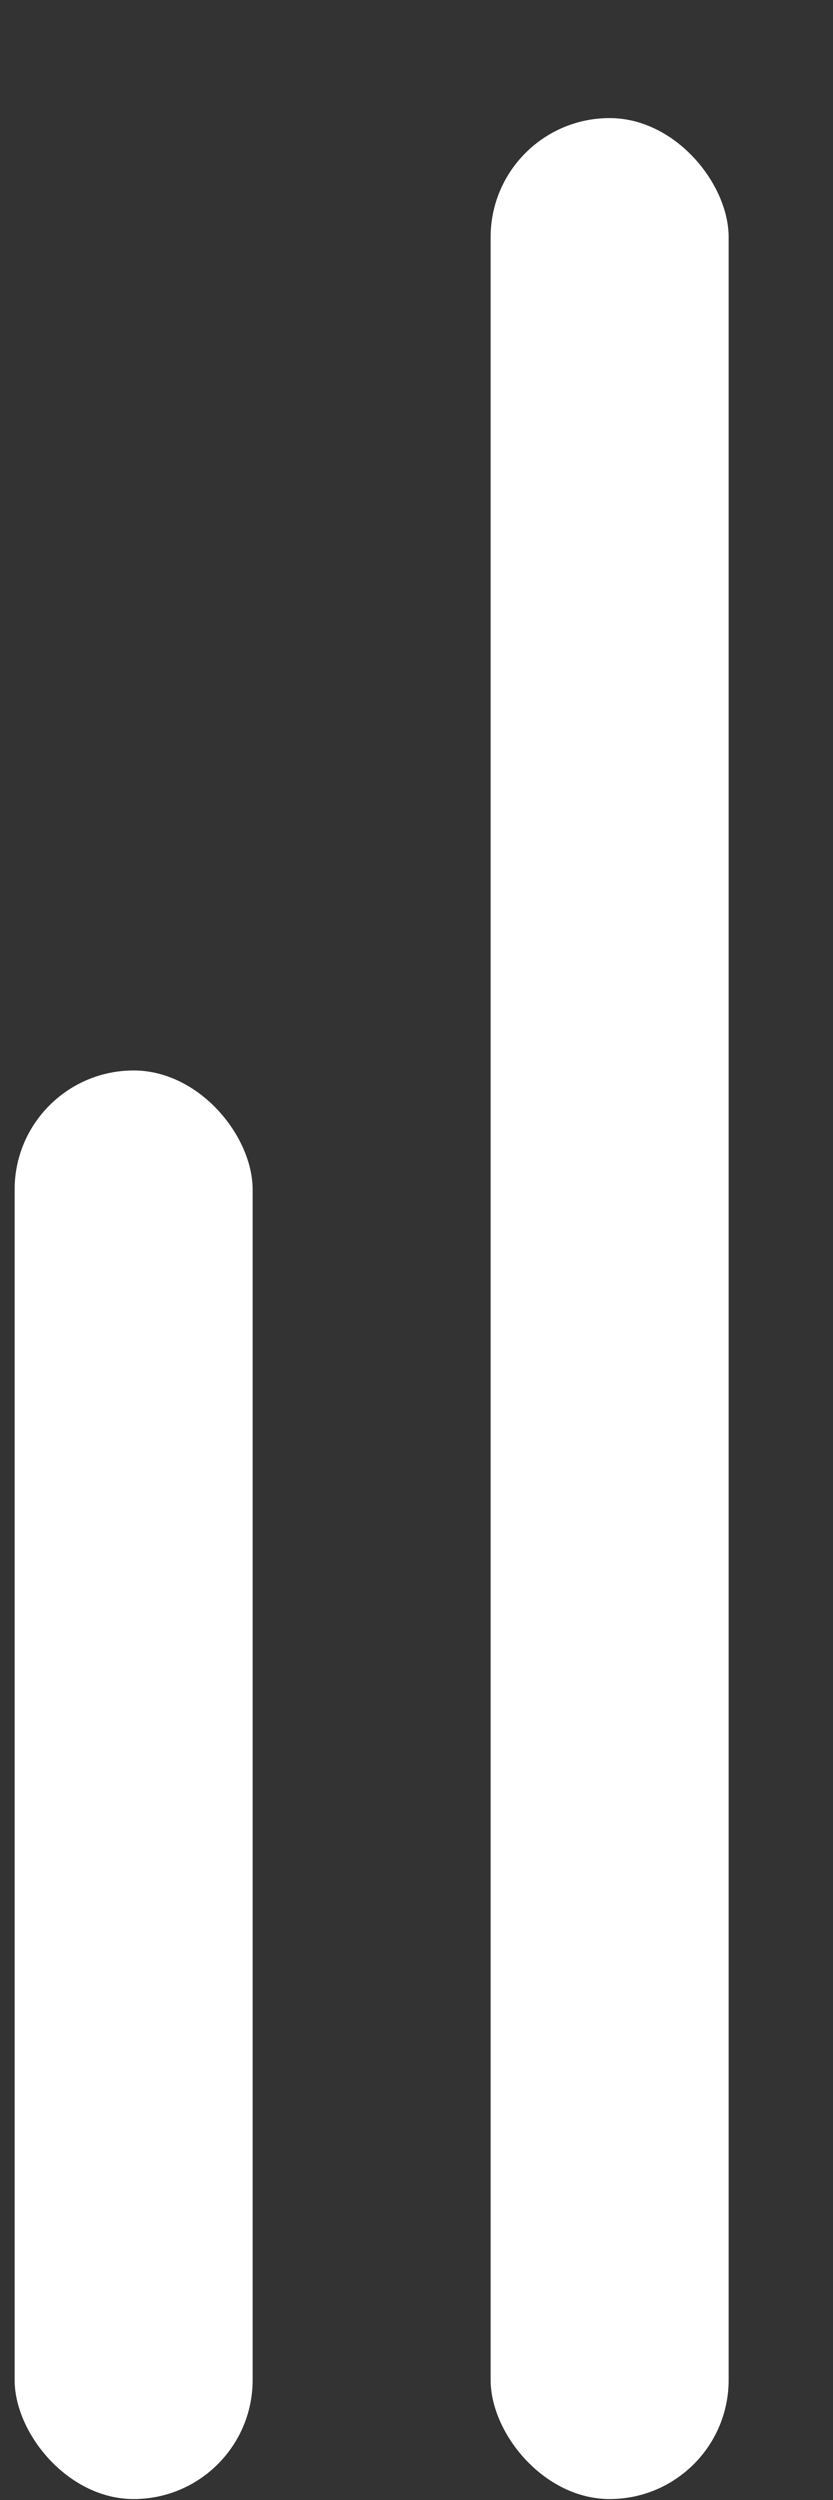
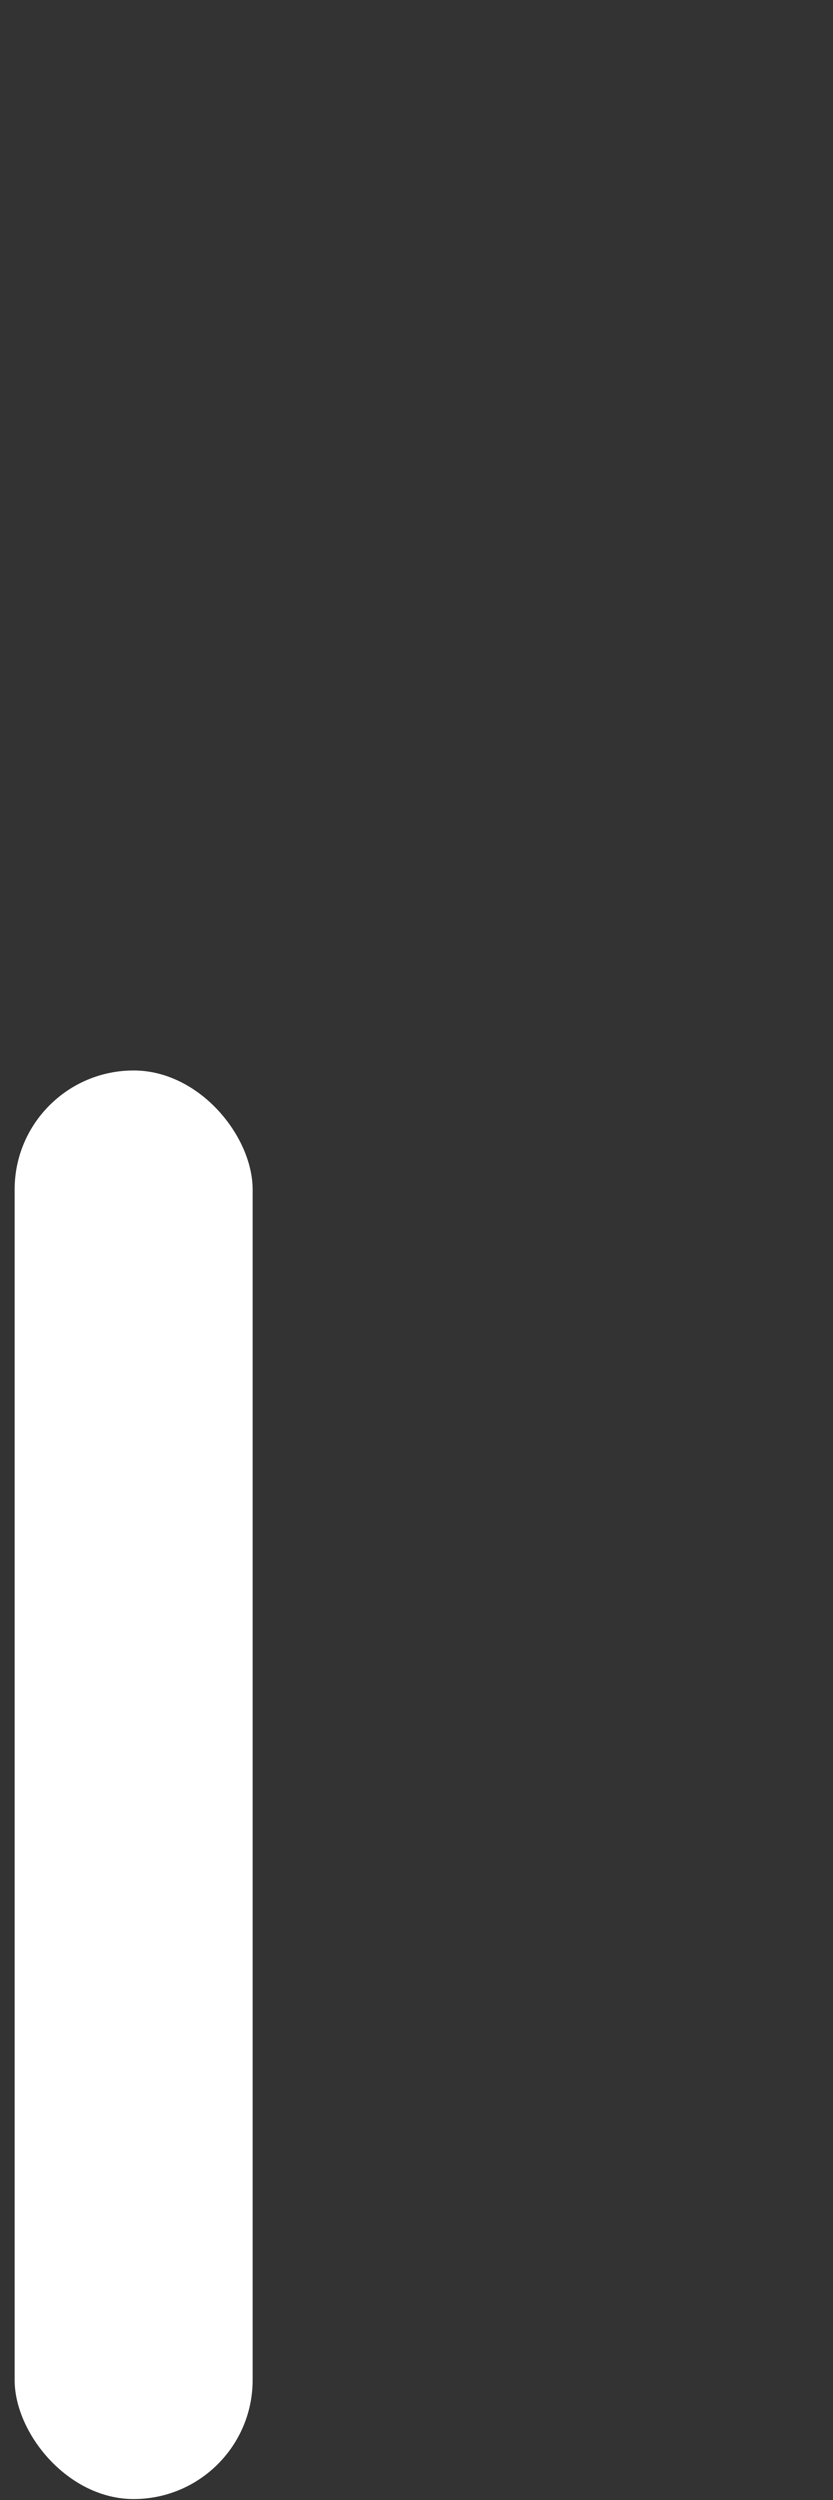
<svg xmlns="http://www.w3.org/2000/svg" width="7" height="21" viewBox="0 0 7 21" fill="none">
  <rect x="0" y="0" width="7" height="21" fill="#333333" stroke="none" />
-   <rect x="6.123" y="20.992" width="2" height="20" rx="1" transform="rotate(180 6.123 20.992)" fill="white" />
  <rect x="2.123" y="20.992" width="2" height="12" rx="1" transform="rotate(180 2.123 20.992)" fill="white" />
</svg>